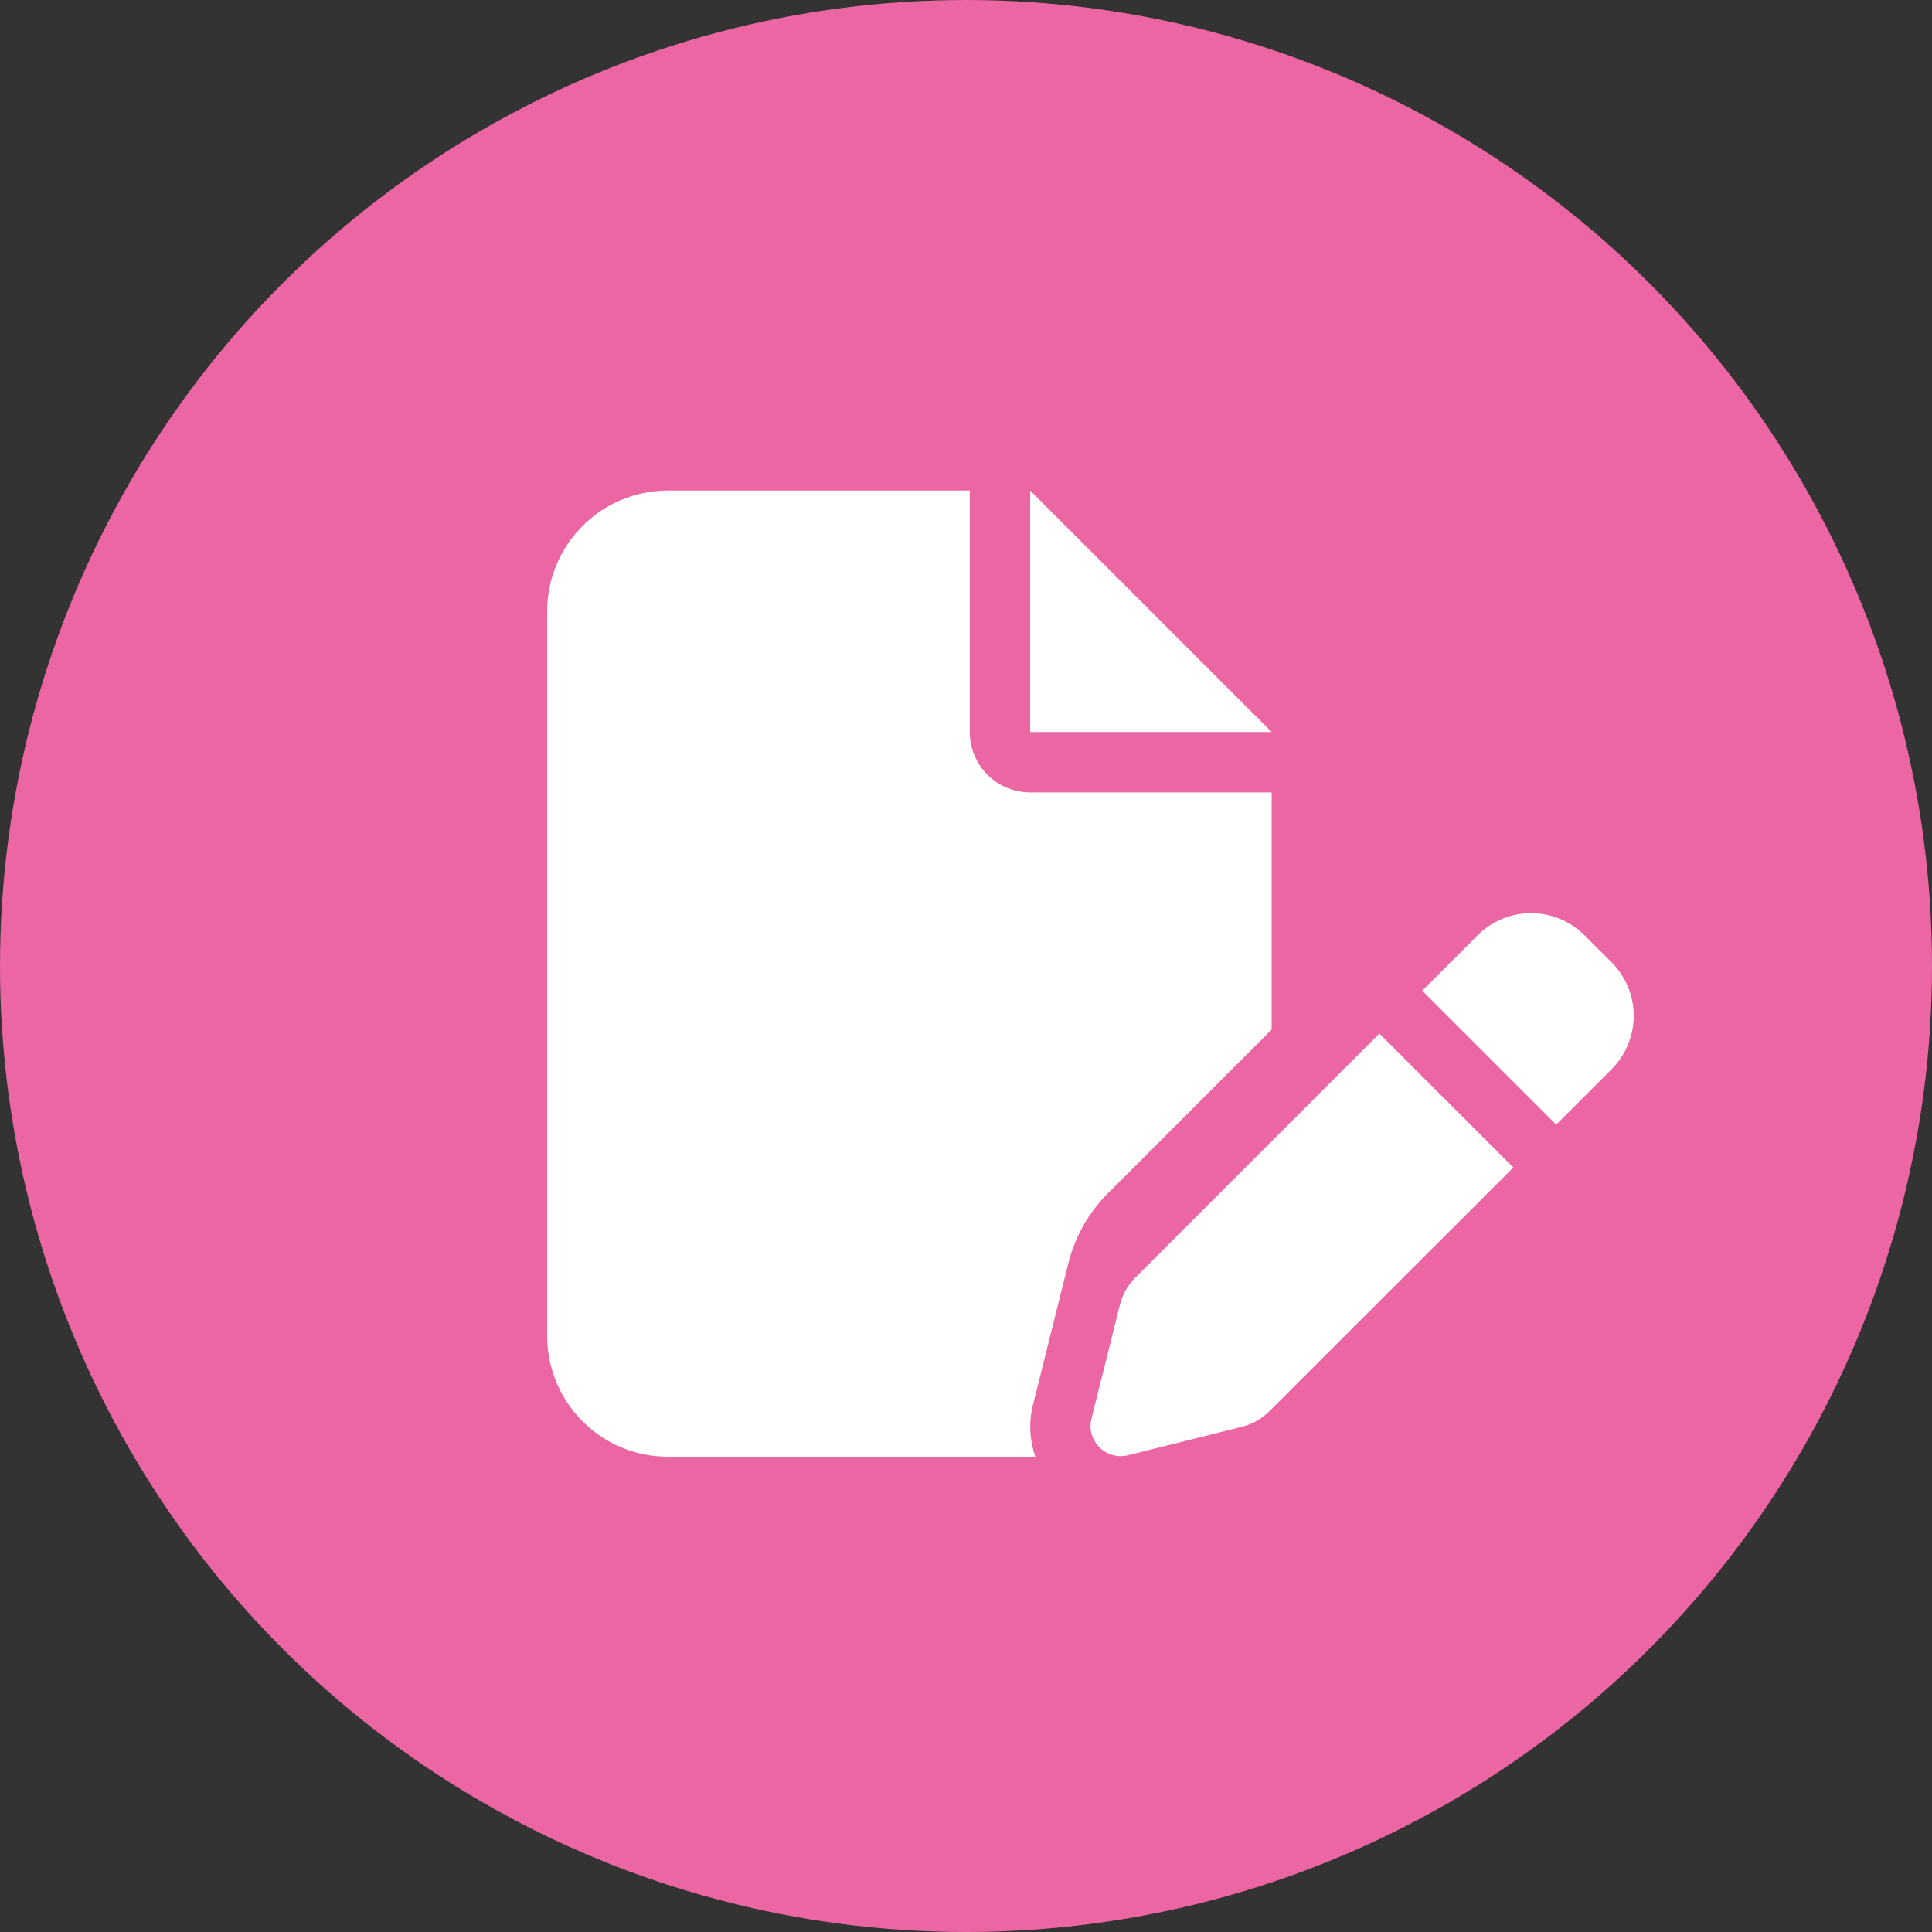
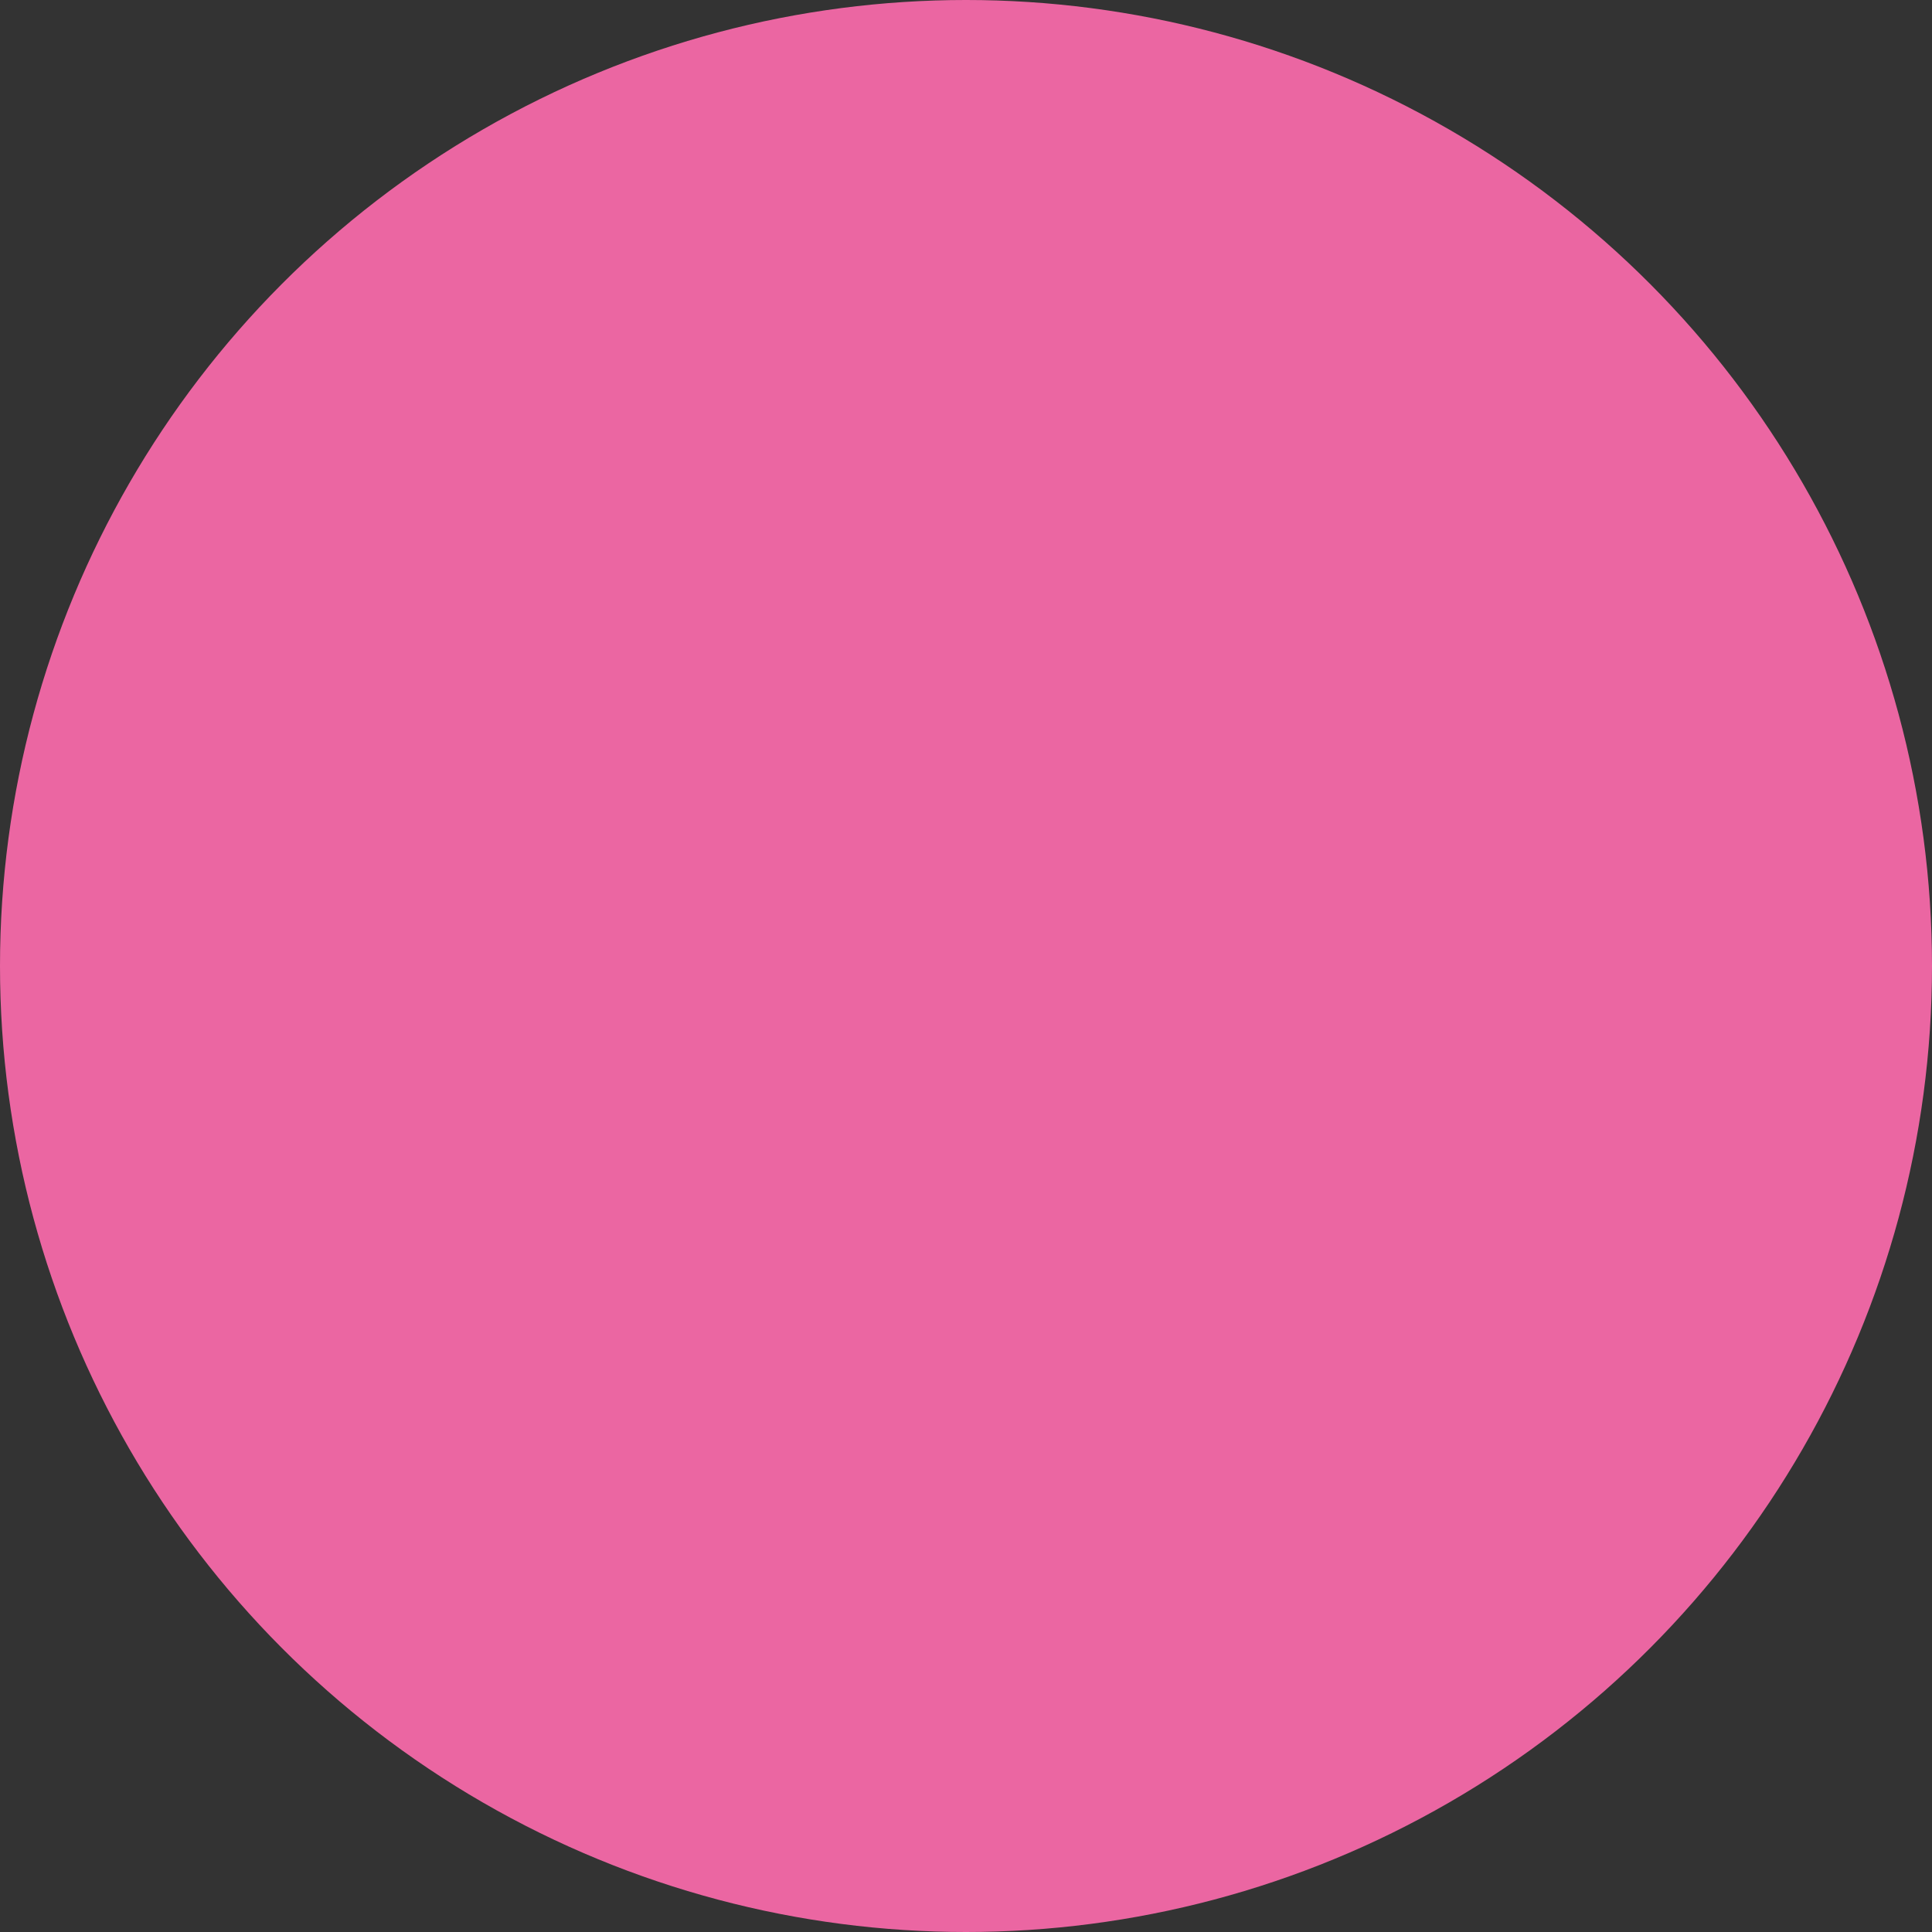
<svg xmlns="http://www.w3.org/2000/svg" viewBox="0 0 1024 1024">
  <rect x="0" y="0" width="1024" height="1024" fill="#333333" stroke="none" />
  <ellipse style="fill:#eb66a2;fill-opacity:1" cx="512" cy="512" rx="512" ry="512" />
-   <path d="m 290,324 c 0,-35.3 28.7,-64 64,-64 h 160 v 128 c 0,17.7 14.3,32 32,32 h 128 v 125.7 l -86.8,86.8 c -10.3,10.3 -17.5,23.1 -21,37.2 l -18.7,74.9 c -2.3,9.2 -1.8,18.8 1.3,27.5 H 354 c -35.3,0 -64,-28.7 -64,-64 z m 384,64 H 546 V 260 Z m 165.8,107.7 14.4,14.4 c 15.6,15.6 15.6,40.9 0,56.6 l -29.4,29.4 -71,-71 29.4,-29.4 c 15.6,-15.6 40.9,-15.6 56.6,0 z M 601.9,677 731.1,547.8 l 71,71 -129.2,129.1 c -4.1,4.1 -9.2,7 -14.9,8.4 l -60.1,15 c -5.5,1.4 -11.2,-0.2 -15.2,-4.2 -4,-4 -5.6,-9.7 -4.2,-15.2 l 15,-60.1 c 1.4,-5.6 4.3,-10.8 8.4,-14.9 z" style="fill:#ffffff" />
</svg>